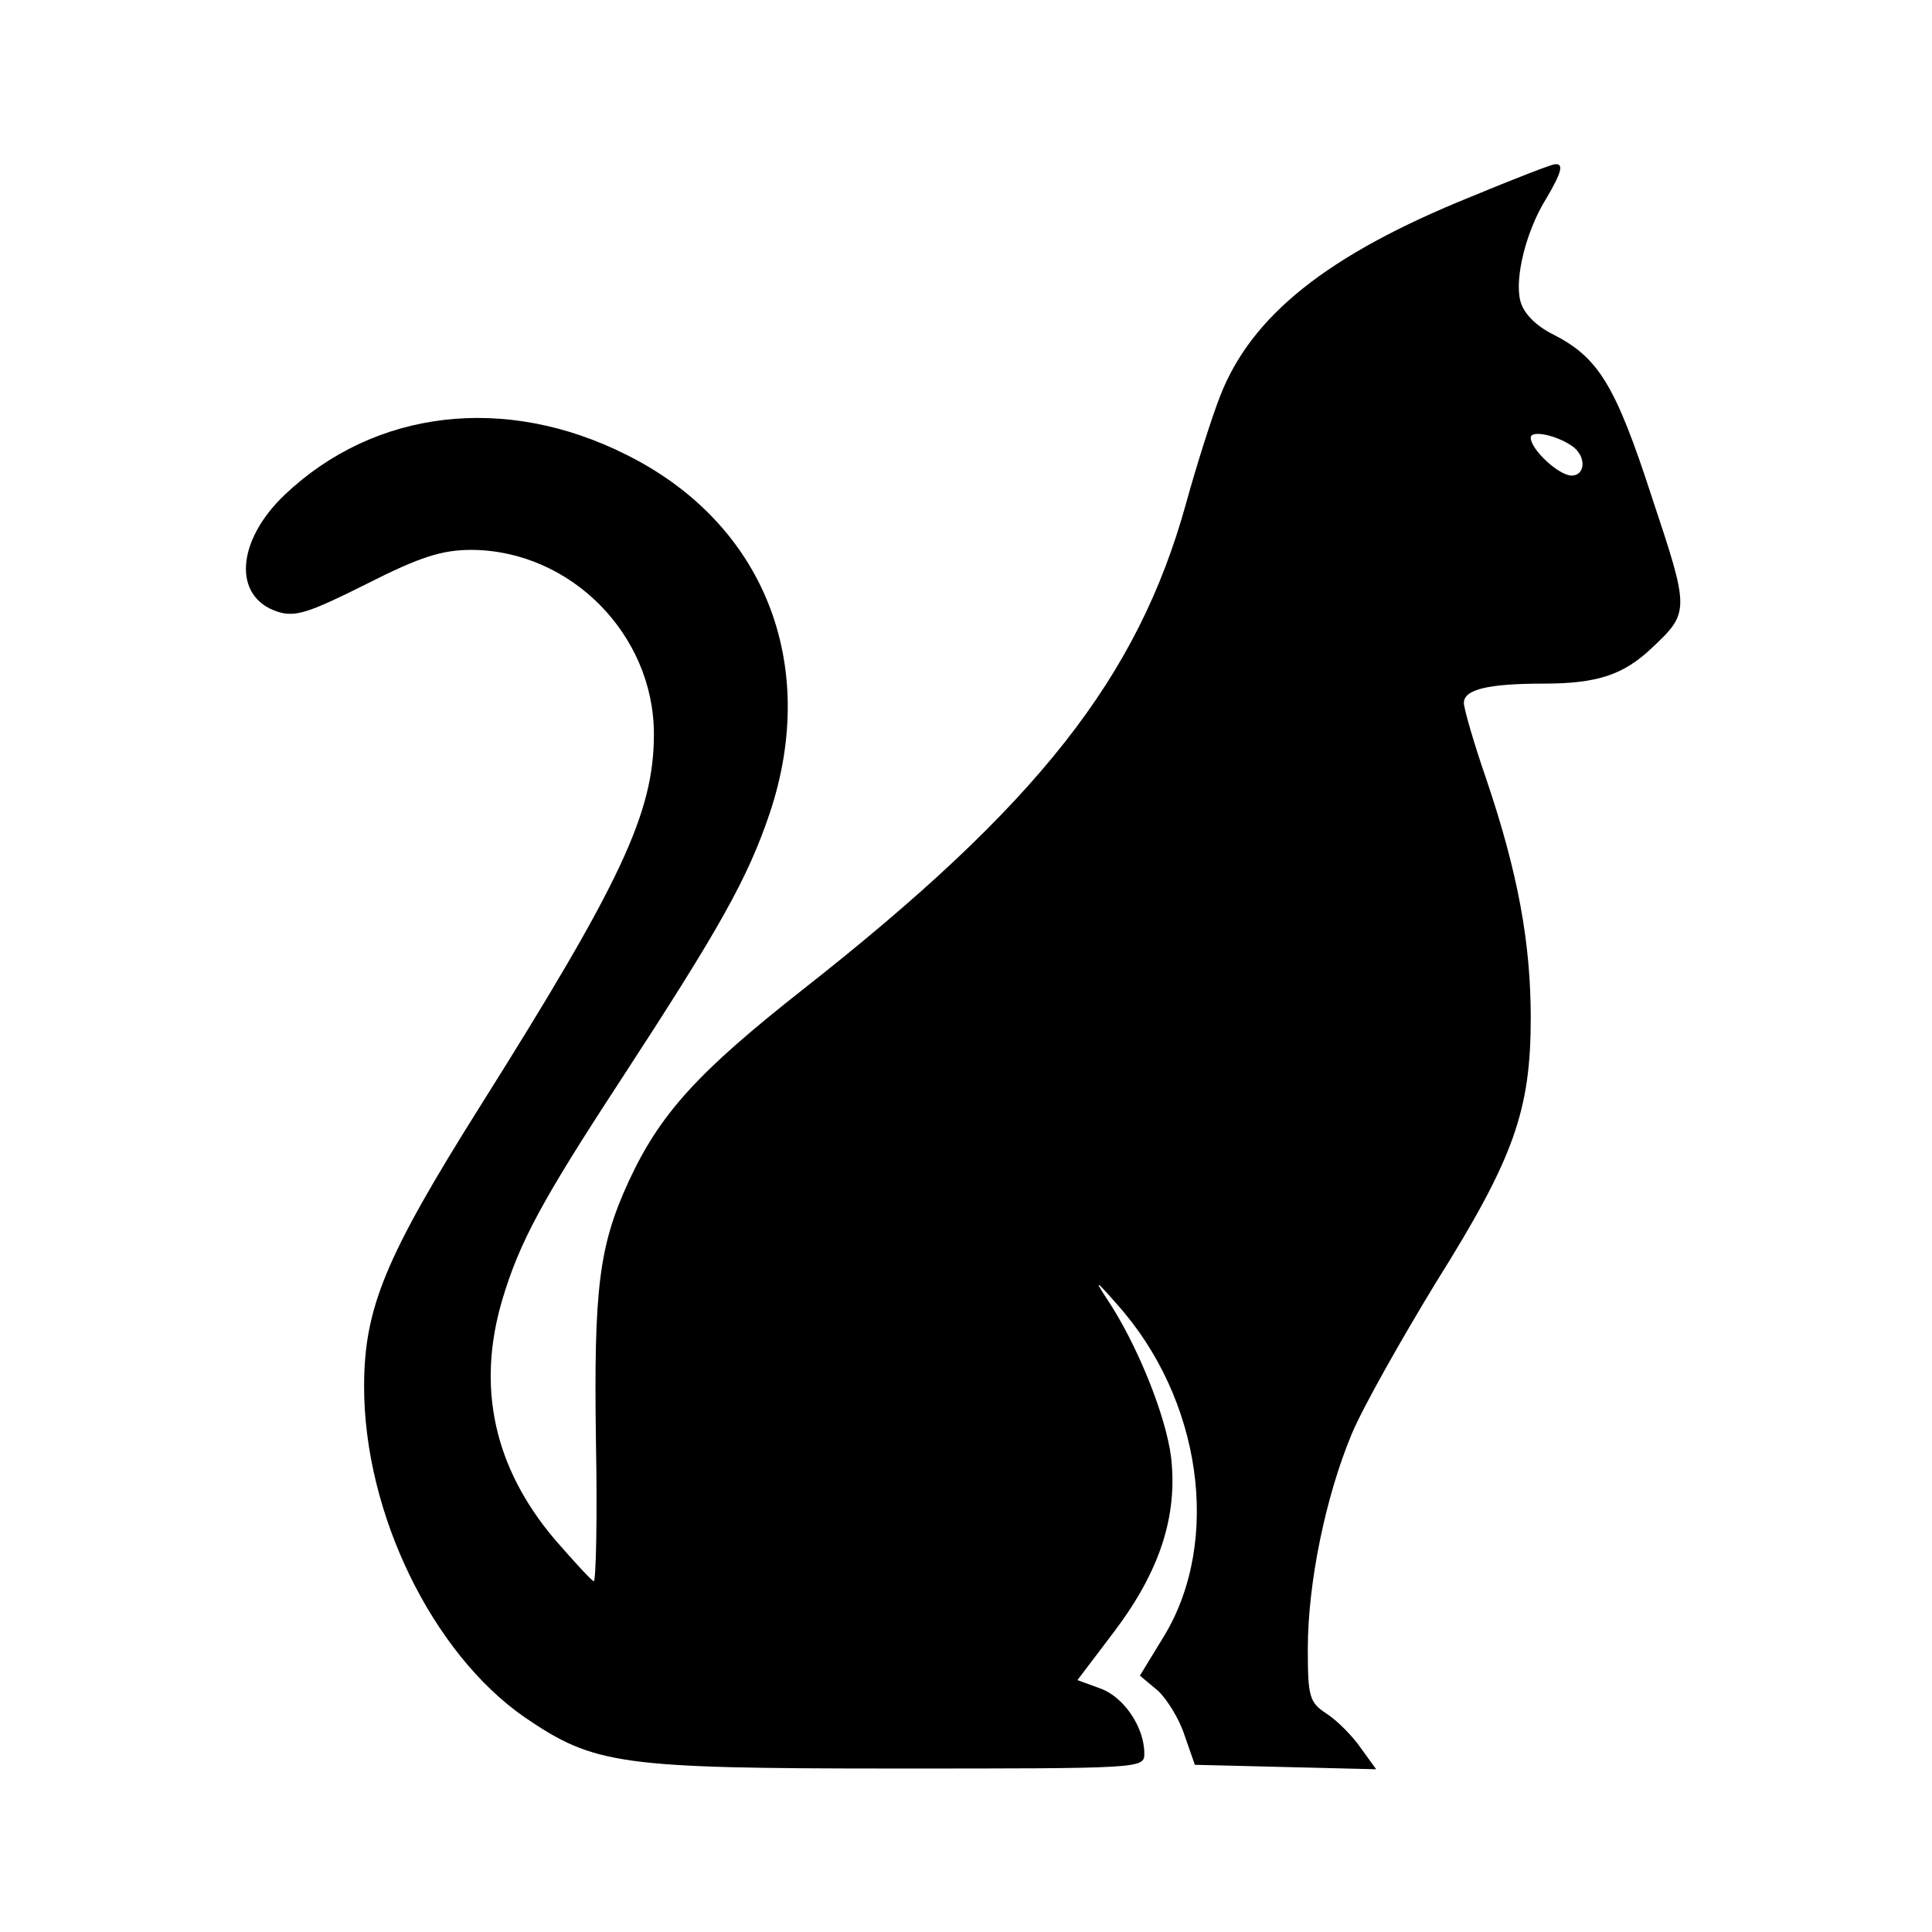
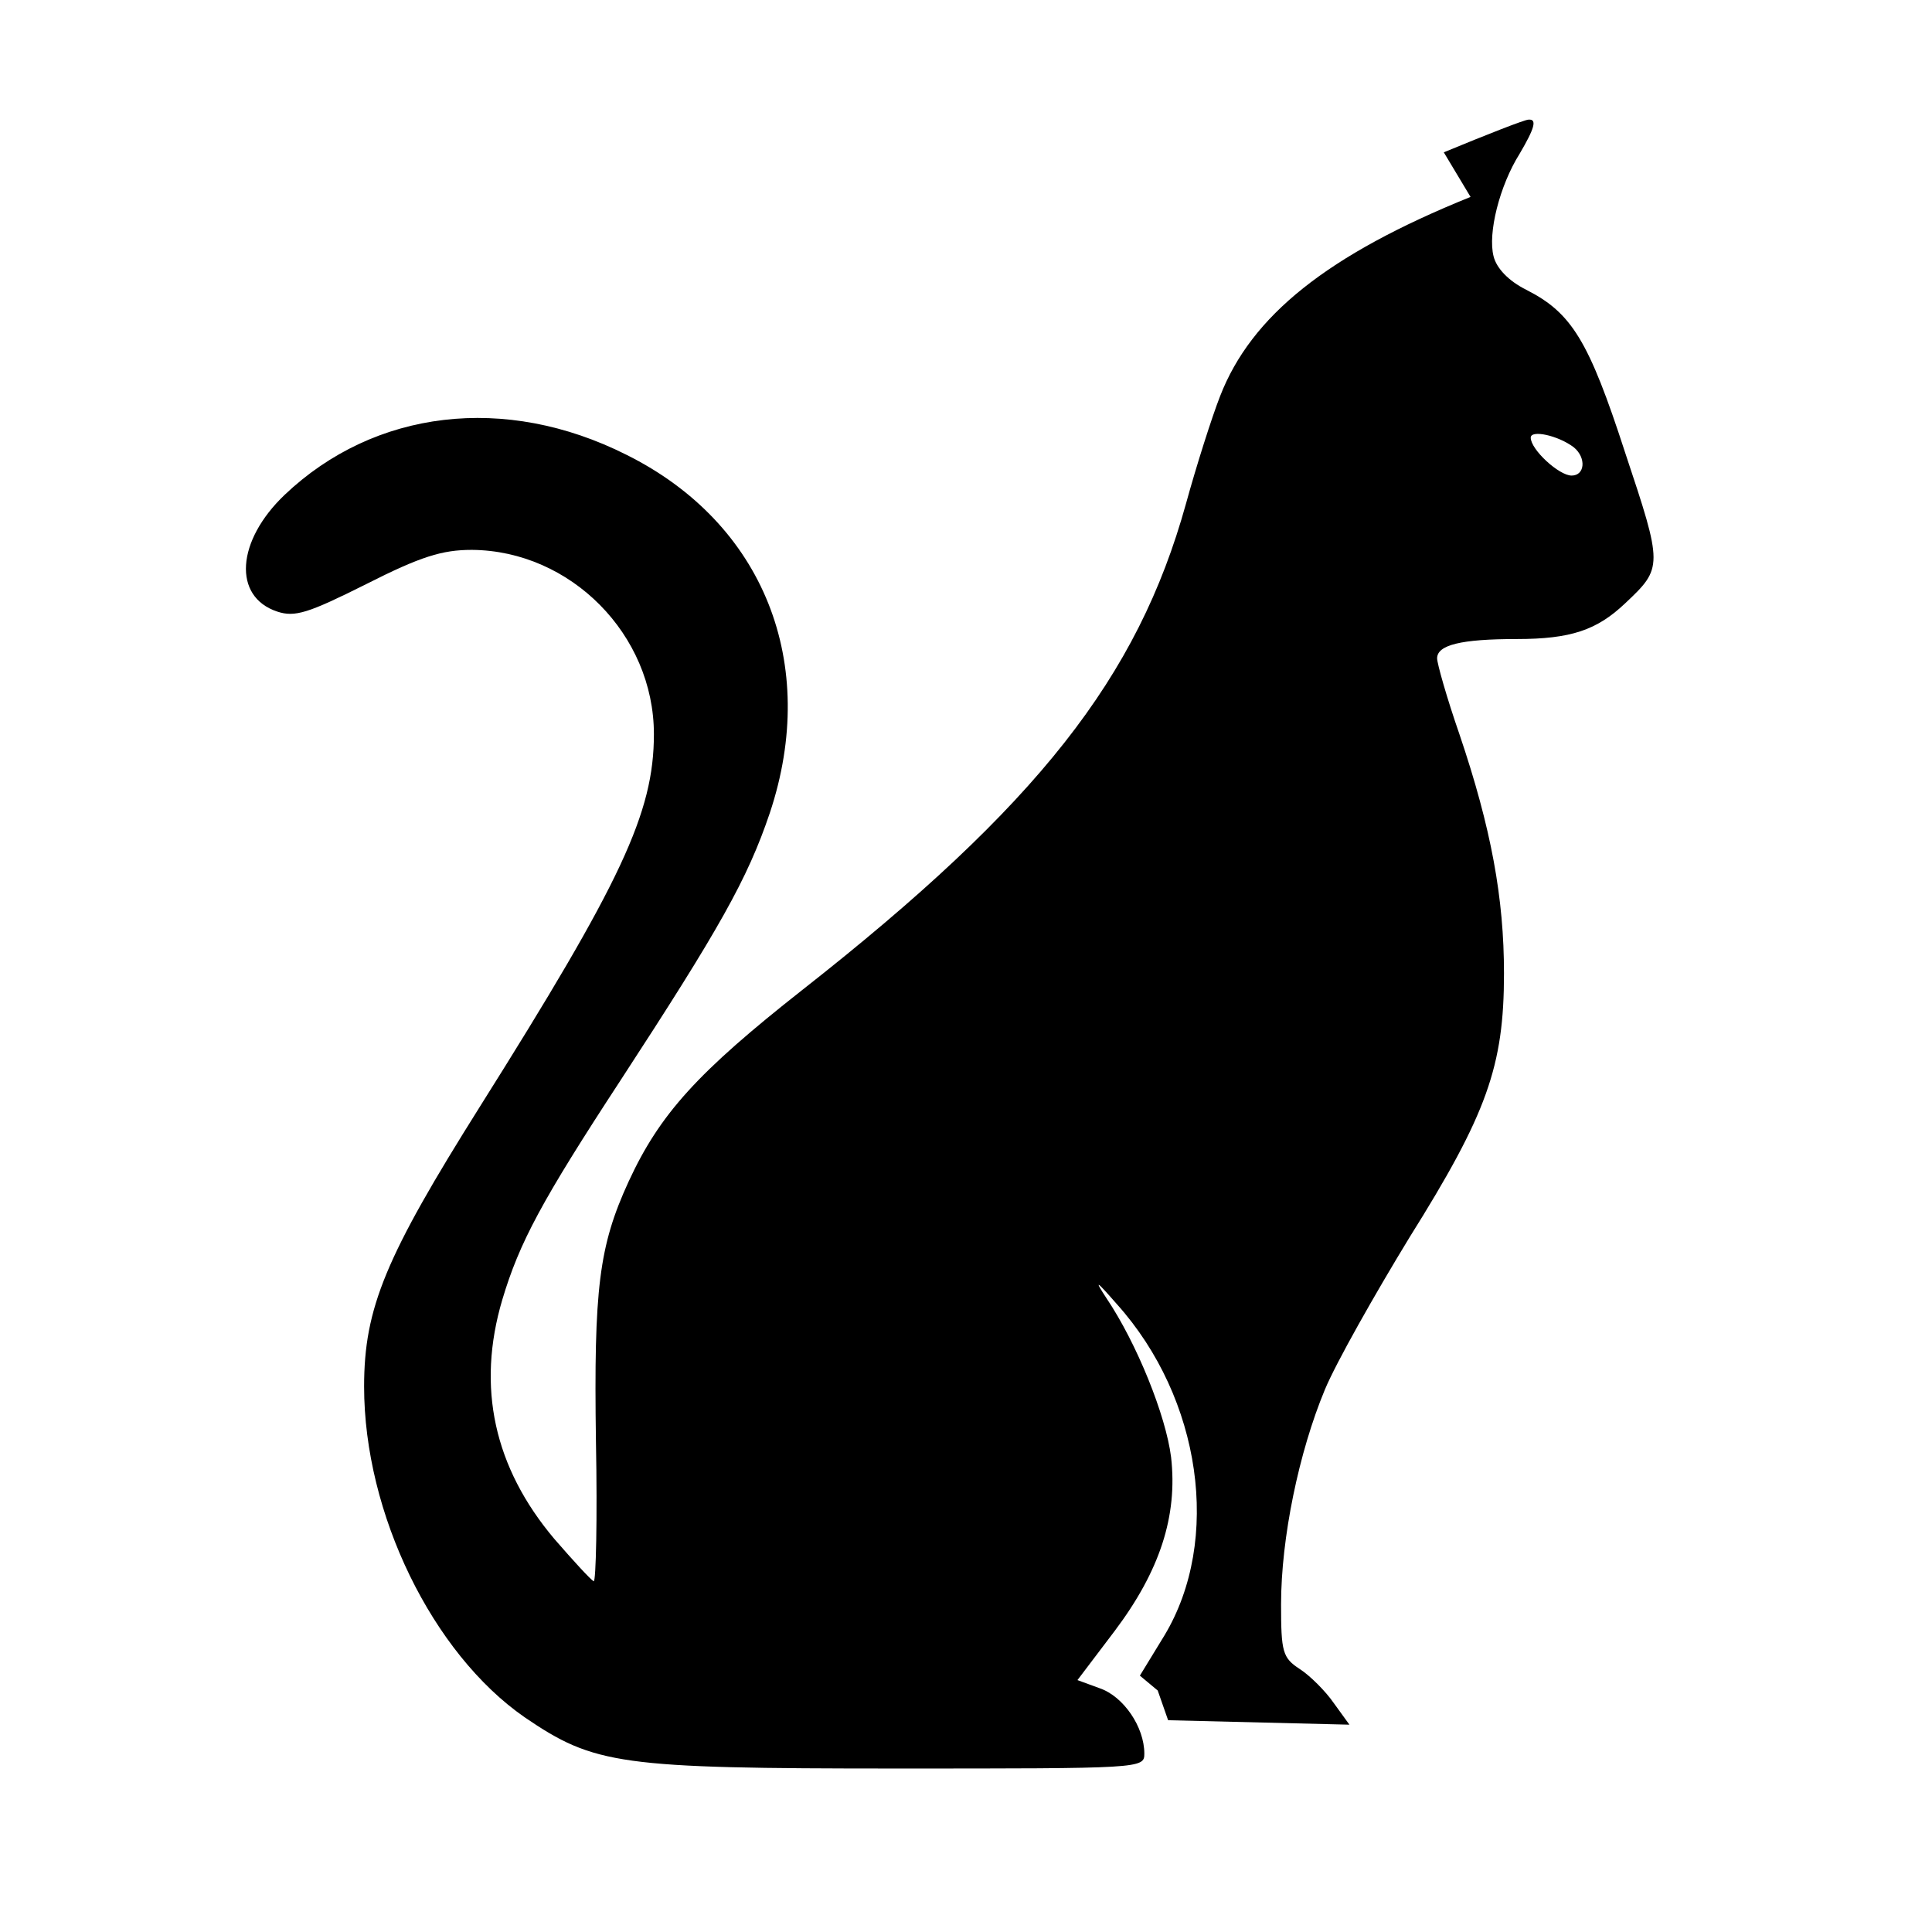
<svg xmlns="http://www.w3.org/2000/svg" version="1.0" width="260pt" height="260pt" viewBox="0 0 260 260" preserveAspectRatio="xMidYMid meet">
  <g transform="translate(0,260) scale(0.1,-0.1)" fill="#000000" stroke="none">
-     <path d="M1979 2335 c-193 -78 -295 -160 -337 -268 -11 -28 -32 -94 -46 -145 -65 -234 -199 -405 -516 -654 -141 -111 -192 -167 -234 -258 -40 -87 -47 -144 -44 -350 2 -104 0 -189 -3 -188 -4 2 -27 27 -53 57 -81 96 -105 204 -70 322 23 77 53 133 159 295 133 204 171 271 201 360 67 201 -8 390 -193 482 -163 82 -339 61 -460 -54 -65 -62 -70 -137 -10 -157 24 -8 42 -2 120 37 73 37 102 46 142 46 133 -1 245 -114 245 -248 0 -106 -44 -199 -234 -501 -127 -202 -156 -271 -156 -377 0 -171 92 -359 216 -445 94 -64 127 -69 500 -69 330 0 334 0 334 20 0 36 -28 77 -60 88 l-30 11 50 66 c61 81 85 155 76 234 -7 56 -46 153 -87 214 -17 26 -14 24 14 -8 114 -127 141 -318 64 -446 l-33 -54 24 -20 c12 -11 29 -38 36 -60 l14 -40 122 -3 122 -3 -21 29 c-11 16 -32 37 -46 46 -23 15 -25 23 -25 87 0 89 24 205 59 289 15 36 67 128 114 205 104 166 127 230 127 355 0 101 -17 195 -60 322 -17 49 -30 95 -30 102 0 18 32 26 107 26 73 0 108 12 146 48 51 48 51 50 0 203 -49 151 -72 188 -133 219 -24 12 -40 29 -44 45 -8 31 8 95 35 138 20 34 24 47 12 46 -5 0 -56 -20 -114 -44z m139 -337 c17 -14 15 -38 -3 -38 -17 0 -55 35 -55 51 0 11 37 3 58 -13z" />
+     <path d="M1979 2335 c-193 -78 -295 -160 -337 -268 -11 -28 -32 -94 -46 -145 -65 -234 -199 -405 -516 -654 -141 -111 -192 -167 -234 -258 -40 -87 -47 -144 -44 -350 2 -104 0 -189 -3 -188 -4 2 -27 27 -53 57 -81 96 -105 204 -70 322 23 77 53 133 159 295 133 204 171 271 201 360 67 201 -8 390 -193 482 -163 82 -339 61 -460 -54 -65 -62 -70 -137 -10 -157 24 -8 42 -2 120 37 73 37 102 46 142 46 133 -1 245 -114 245 -248 0 -106 -44 -199 -234 -501 -127 -202 -156 -271 -156 -377 0 -171 92 -359 216 -445 94 -64 127 -69 500 -69 330 0 334 0 334 20 0 36 -28 77 -60 88 l-30 11 50 66 c61 81 85 155 76 234 -7 56 -46 153 -87 214 -17 26 -14 24 14 -8 114 -127 141 -318 64 -446 l-33 -54 24 -20 l14 -40 122 -3 122 -3 -21 29 c-11 16 -32 37 -46 46 -23 15 -25 23 -25 87 0 89 24 205 59 289 15 36 67 128 114 205 104 166 127 230 127 355 0 101 -17 195 -60 322 -17 49 -30 95 -30 102 0 18 32 26 107 26 73 0 108 12 146 48 51 48 51 50 0 203 -49 151 -72 188 -133 219 -24 12 -40 29 -44 45 -8 31 8 95 35 138 20 34 24 47 12 46 -5 0 -56 -20 -114 -44z m139 -337 c17 -14 15 -38 -3 -38 -17 0 -55 35 -55 51 0 11 37 3 58 -13z" />
  </g>
</svg>